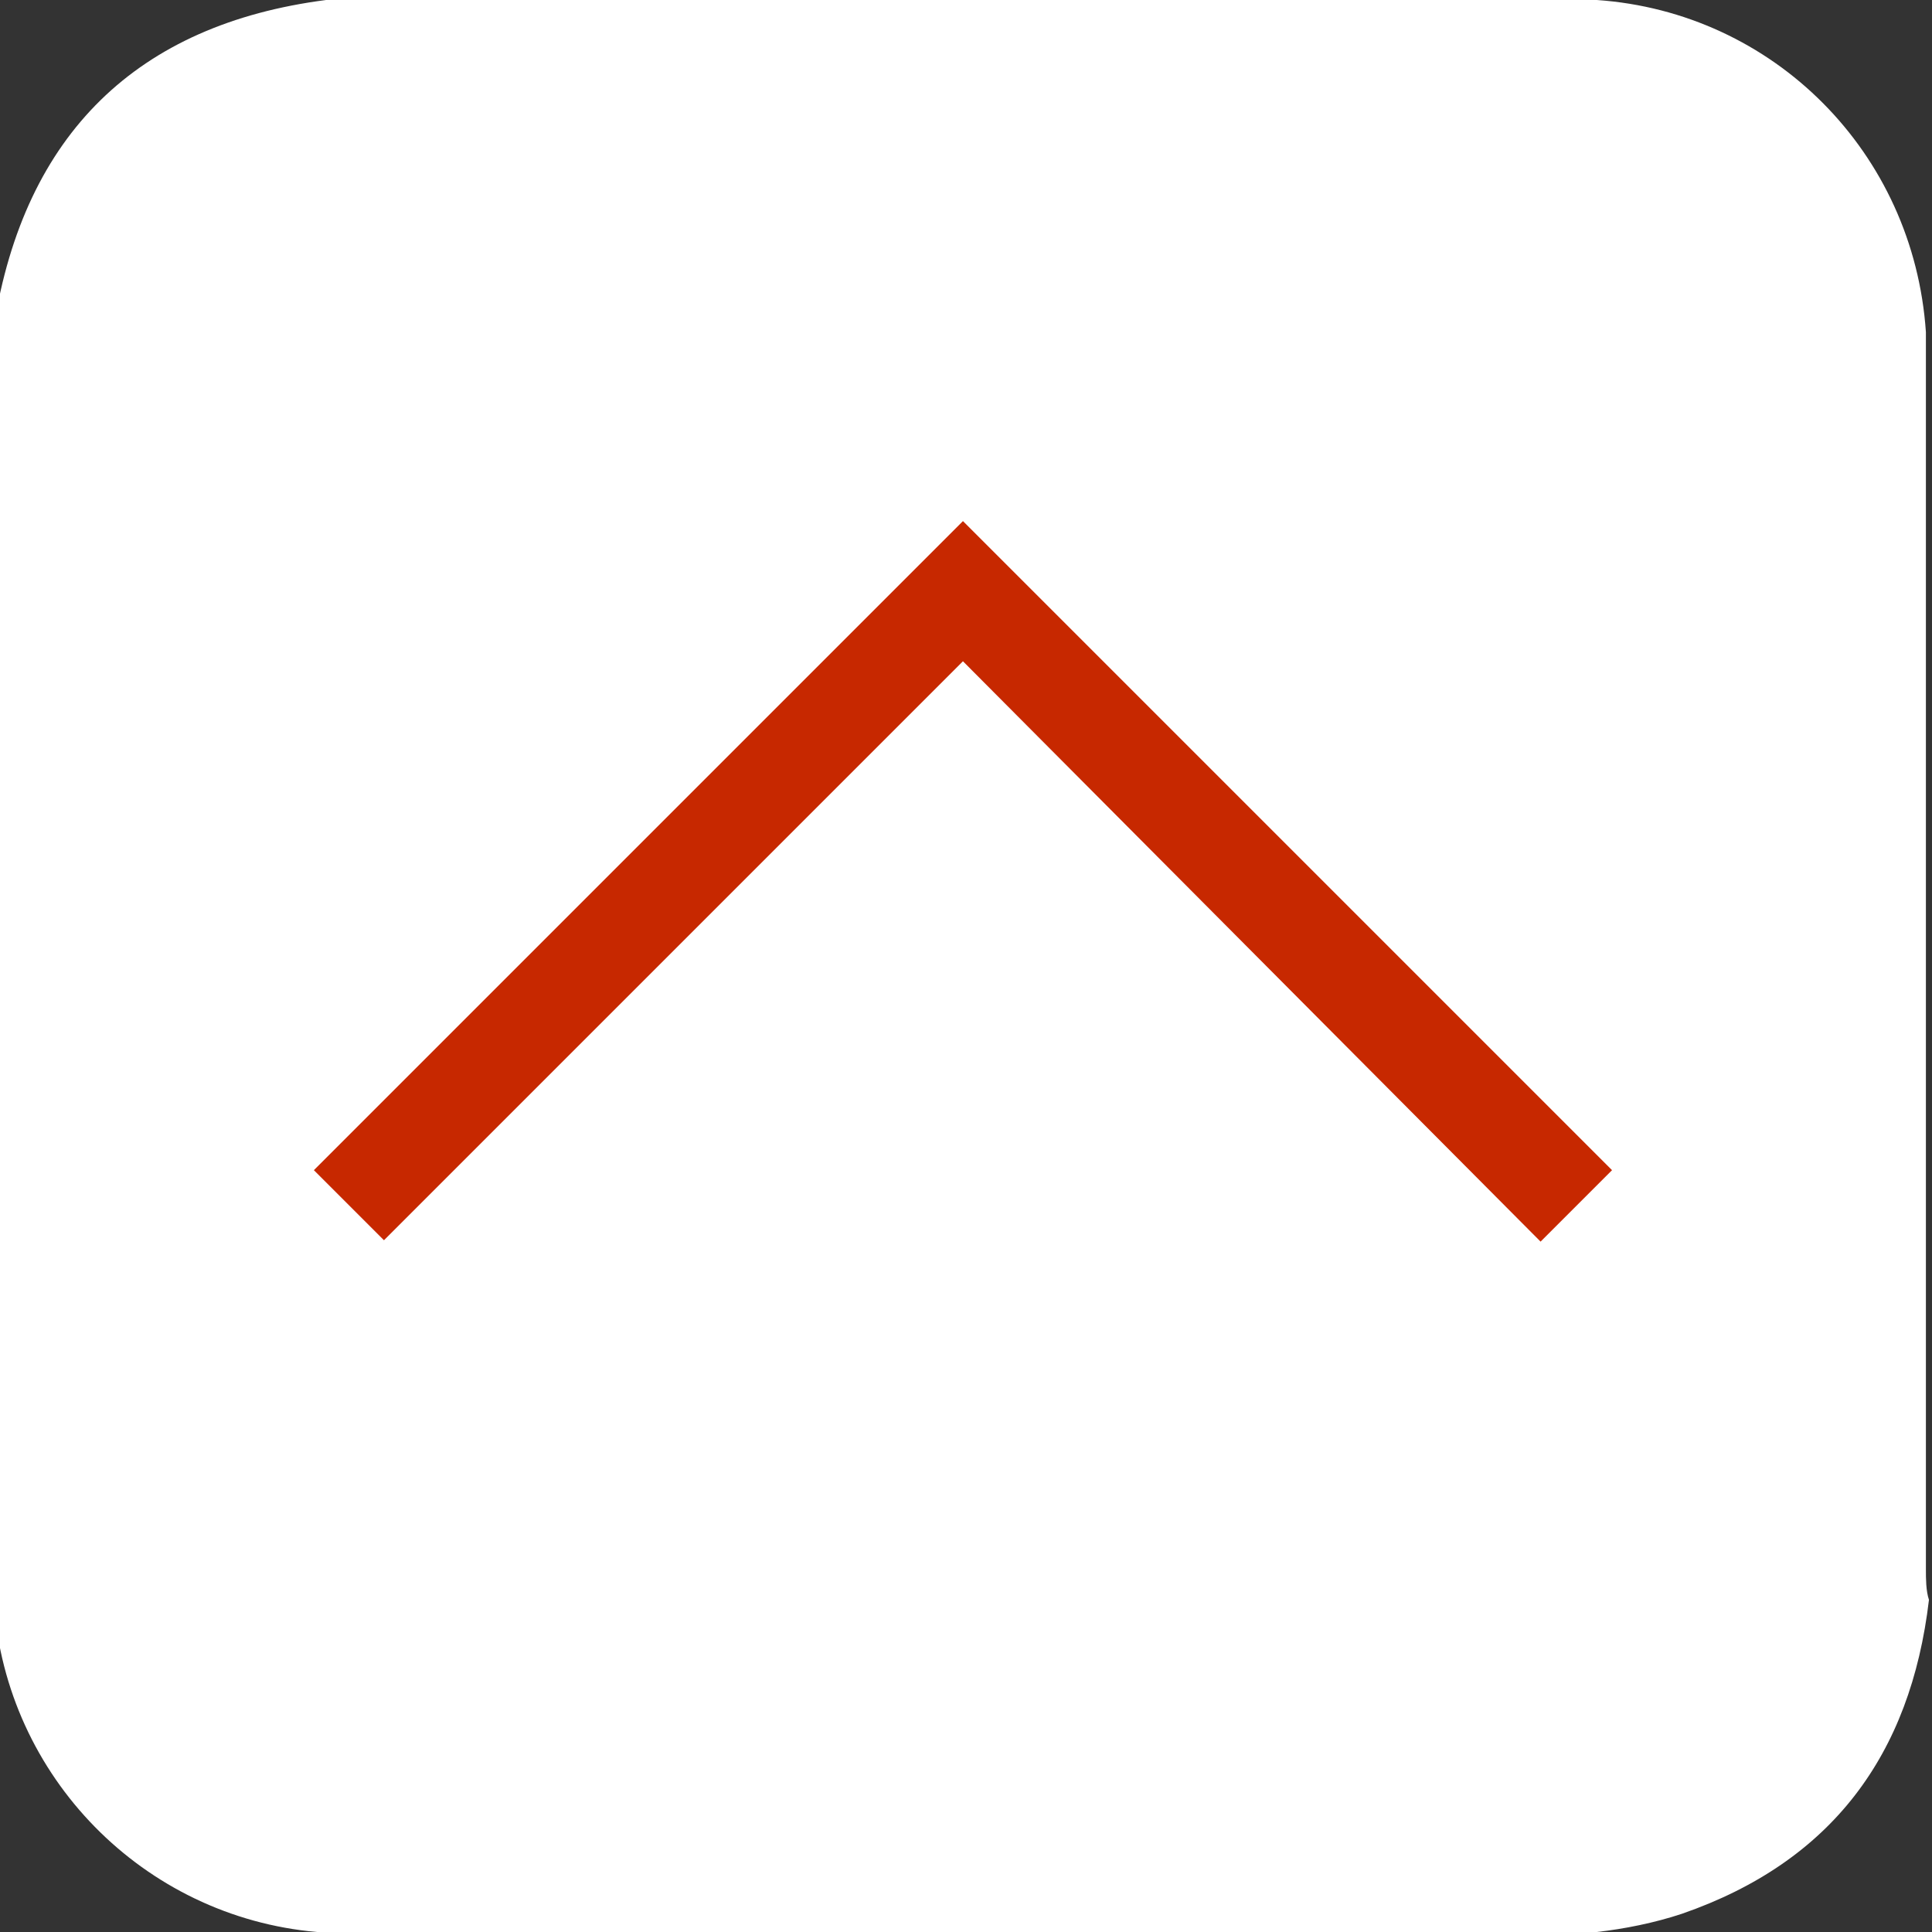
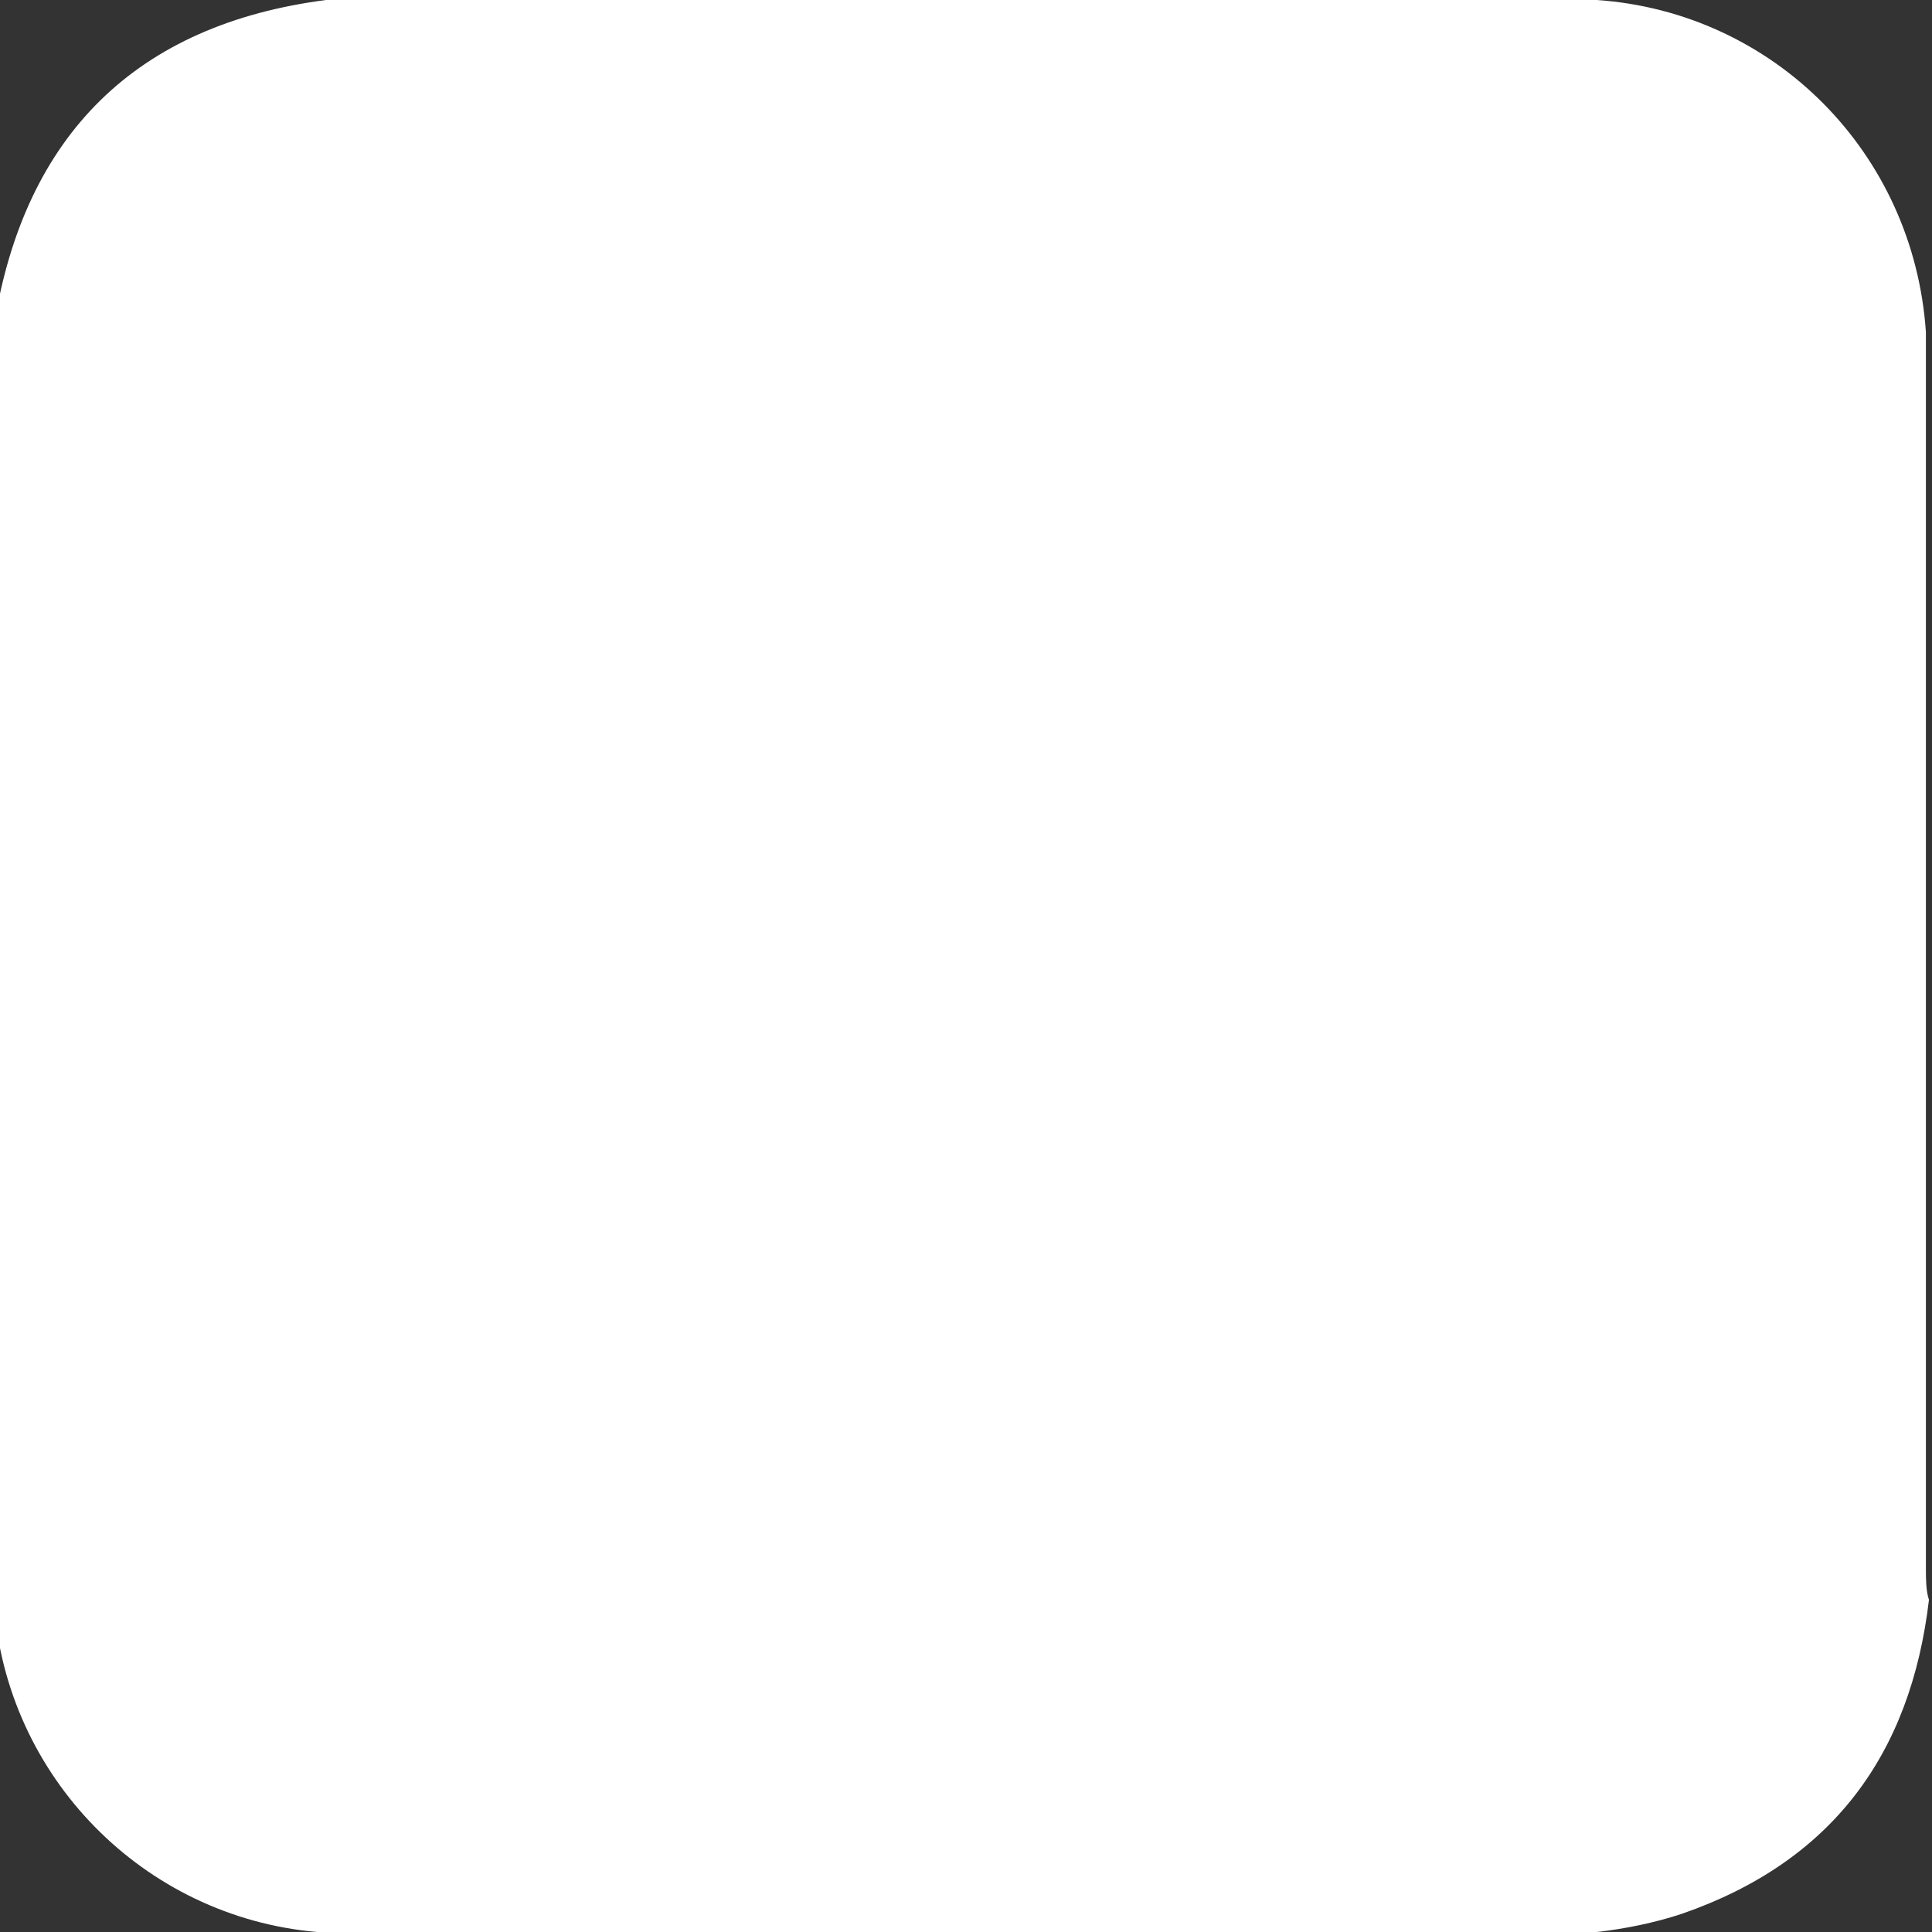
<svg xmlns="http://www.w3.org/2000/svg" version="1.1" id="レイヤー_1" x="0px" y="0px" viewBox="0 0 63.4 63.4" style="enable-background:new 0 0 63.4 63.4;" xml:space="preserve">
  <rect x="0" y="0" width="63.4" height="63.4" fill="#333333" stroke="none" />
  <style type="text/css">
	.st0{display:none;fill:#421F18;}
	.st1{fill:#FFFFFF;}
	.st2{fill:#C72800;}
</style>
  <path class="st0" d="M-25-22.7H82.1V91.2H-25V-22.7z" />
  <g>
    <path class="st1" d="M34.9,35.3c-2,1.6-4.8,1.6-6.8,0l-1.2-1L14.3,44.9c0.5,0.3,1.2,0.5,1.8,0.4h31c0.6,0.1,1.3-0.1,1.8-0.4   c-4.2-3.6-8.4-7.1-12.6-10.7L34.9,35.3z" />
-     <path class="st1" d="M12.8,22.3v20.3l12-10.2L12.8,22.3z" />
    <path class="st1" d="M50.3,42.6V22.3l-12,10.2C42.3,35.9,46.2,39.2,50.3,42.6z" />
-     <path class="st1" d="M29.8,33.1c1,0.9,2.5,0.9,3.4,0l13.9-11.7l2.5-2.2c-0.1-0.1-0.2-0.3-0.4-0.4c-0.6-0.6-1.5-0.9-2.3-0.8H16.1   c-0.3,0-0.6,0-0.9,0.1c-0.7,0.1-1.4,0.5-1.8,1.1c0.1,0.1,0.1,0.1,0.1,0.1L29.8,33.1z" />
    <path class="st1" d="M63.2,51.5V12.4c0-0.5,0-1,0-1.5C62.8,5,58.2,0.4,52.4,0c-0.3,0-0.7,0-1,0H12.2c-0.5,0-1,0-1.5,0   C4.5,0.8,0.8,4.4-0.2,10.7v0.7v39.7v1.5c0.4,5.7,4.9,10.3,10.6,10.8h0.7H51h1.4c0.9-0.1,1.9-0.3,2.8-0.6c4.9-1.7,7.5-5.2,8.1-10.3   C63.2,52.2,63.2,51.8,63.2,51.5z M53.4,42.8c-0.1,0.5-0.2,1-0.4,1.6c-0.9,2.5-3.3,4.1-5.9,4H15.9c-0.4,0-0.7,0-1.1-0.1   c-2-0.2-3.7-1.5-4.5-3.3c-0.3-0.7-0.5-1.4-0.6-2.1V20.4c0-0.1,0.1-0.2,0.1-0.3c0.2-1.1,0.7-2.1,1.4-3c1.2-1.3,2.9-2.1,4.7-2H47   c2.6-0.1,5,1.5,5.9,3.9c0.2,0.5,0.3,0.9,0.4,1.4L53.4,42.8z" />
    <path class="st1" d="M3.2,7.7h55v49h-55L3.2,7.7z" />
  </g>
-   <path class="st2" d="M10.3,38.4l21.3-21.3l21.3,21.3L31.6,59.7L10.3,38.4z" />
-   <path class="st1" d="M10.3,43l21.3-21.3L52.8,43L31.5,64.3L10.3,43z" />
</svg>